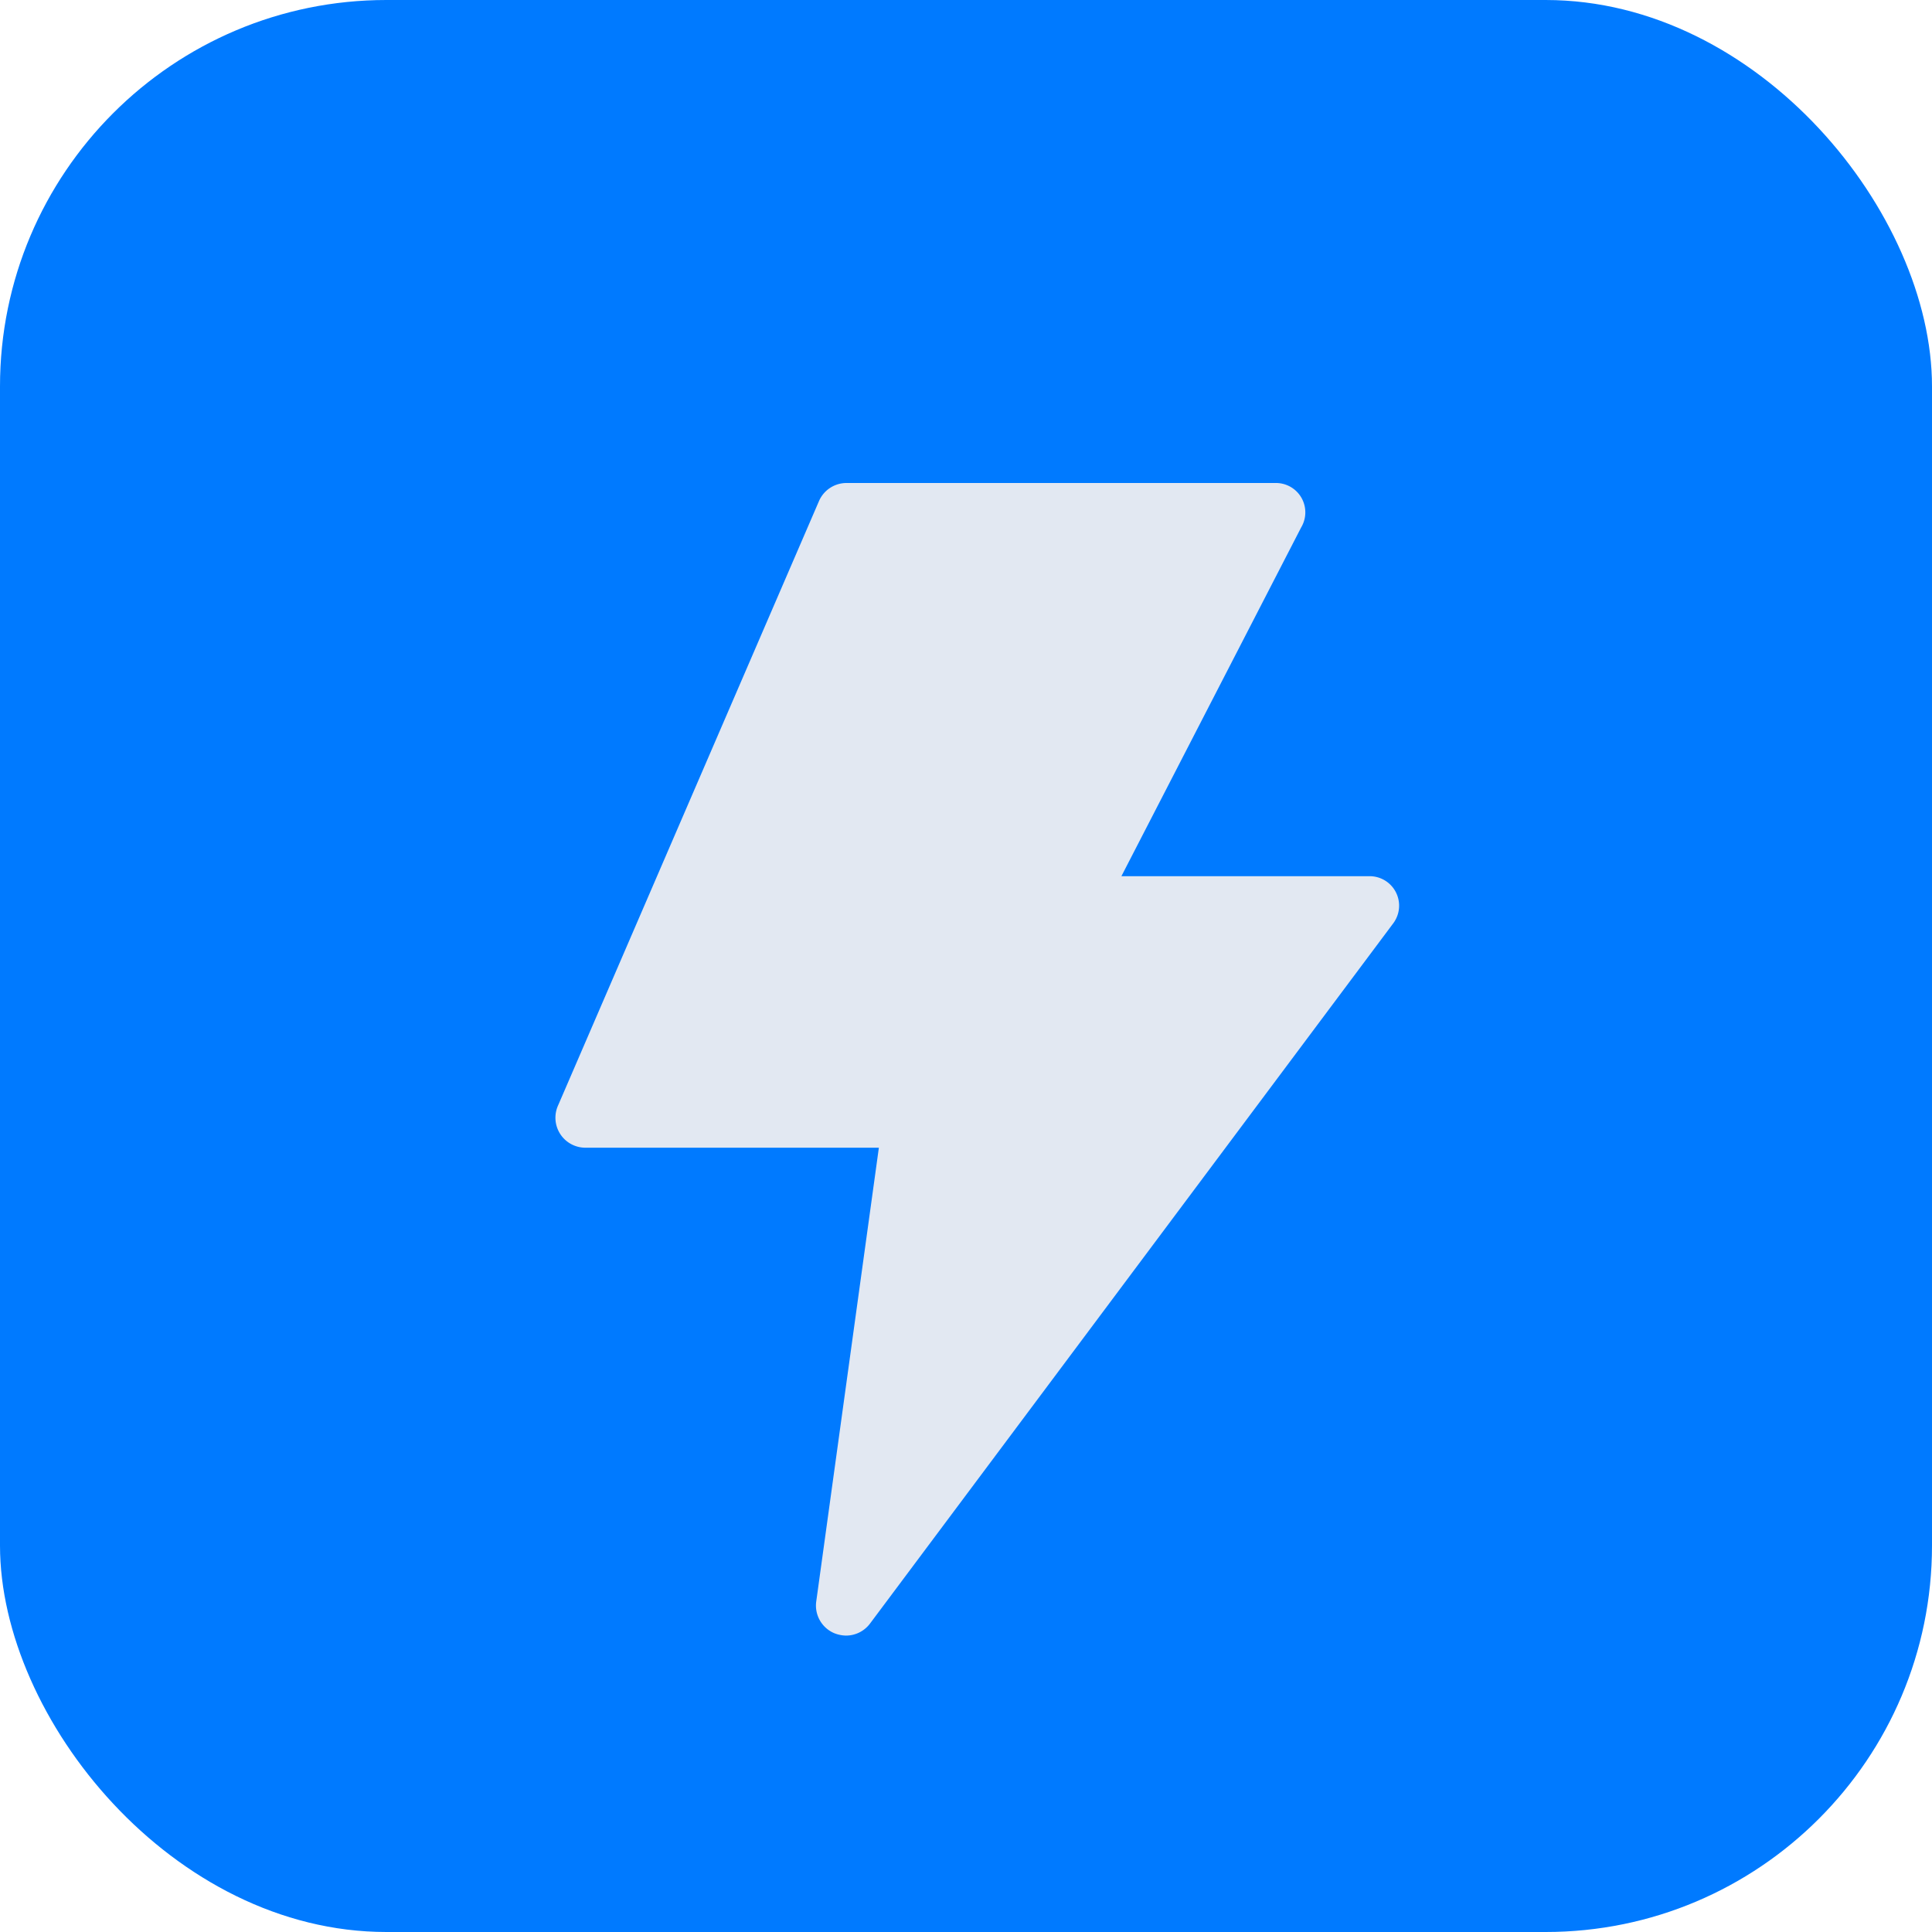
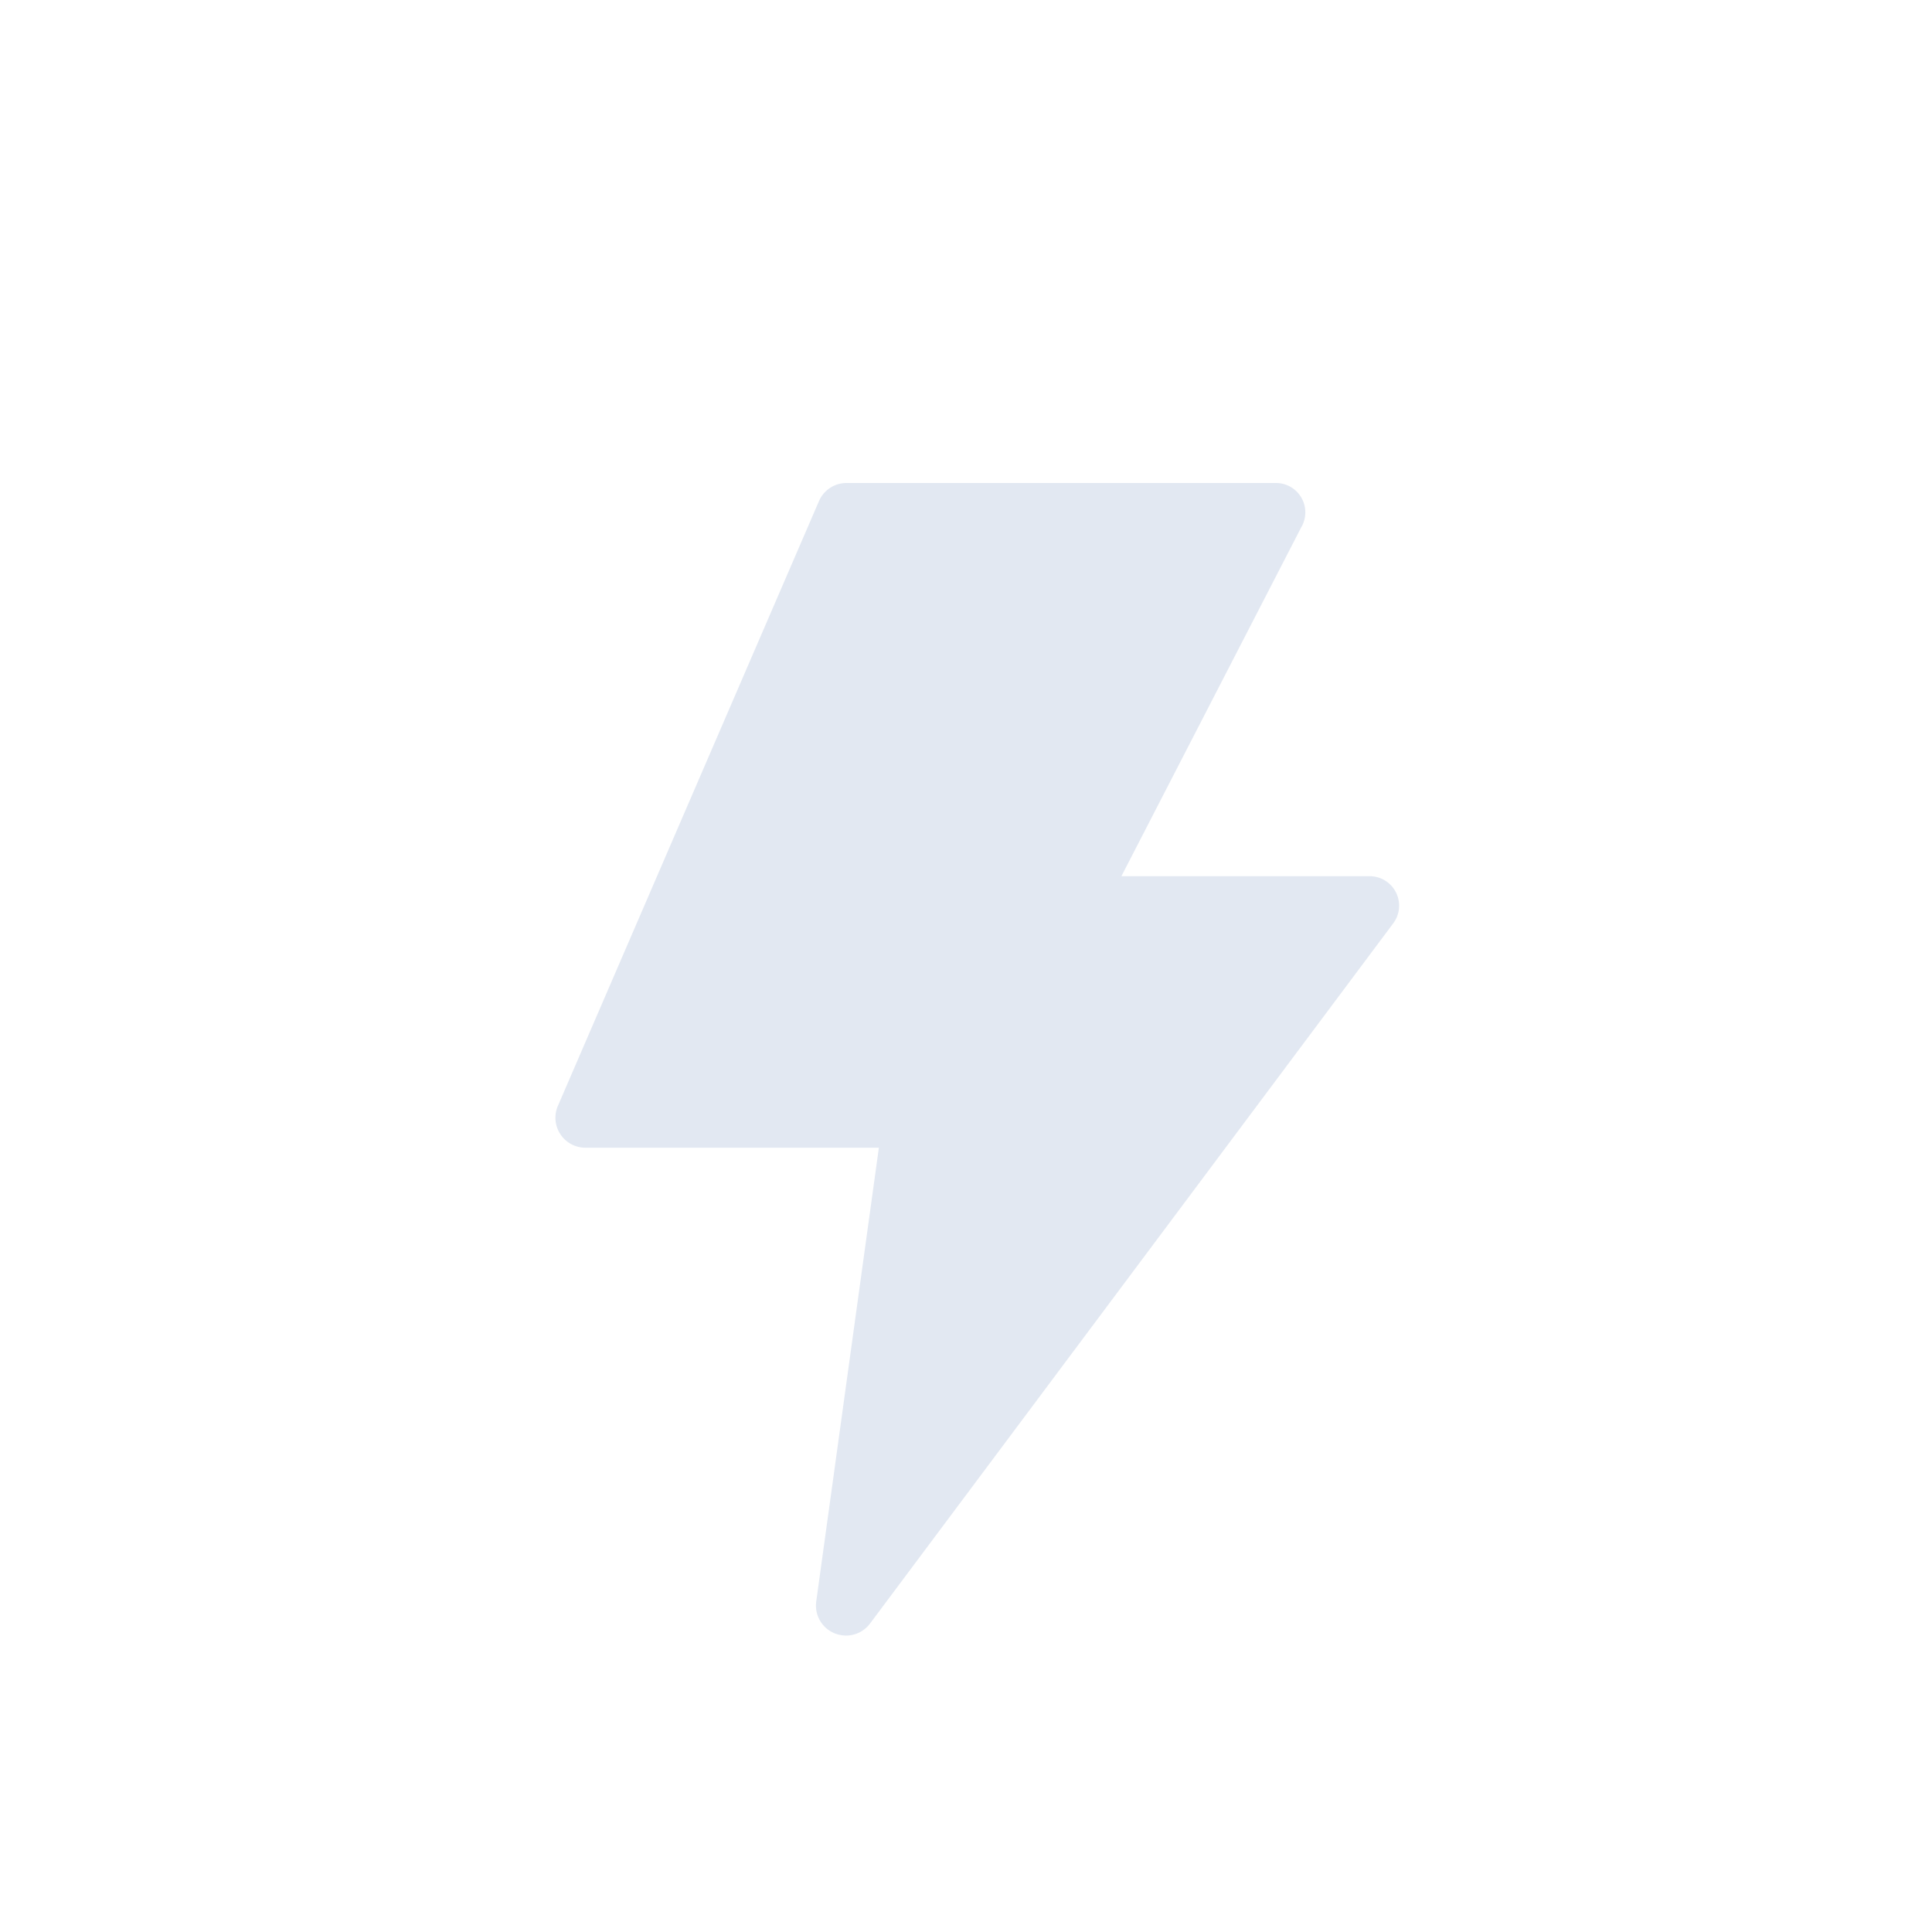
<svg xmlns="http://www.w3.org/2000/svg" width="80" height="80" viewBox="0 0 80 80">
  <g id="组_10911" data-name="组 10911" transform="translate(-803 -4857)">
-     <rect id="矩形_4123" data-name="矩形 4123" width="80" height="80" rx="16" transform="translate(803 4857)" fill="#007aff" />
    <path id="危险的闪电_1_" data-name="危险的闪电 (1)" d="M333.484,246.169a1.355,1.355,0,0,1-.484-.1,1.241,1.241,0,0,1-.744-1.315l2.593-18.787H322.713a1.241,1.241,0,0,1-1.142-1.762l10.8-25.017a1.241,1.241,0,0,1,1.142-.745h17.757a1.216,1.216,0,0,1,1.067,1.837l-7.445,14.444h10.275a1.221,1.221,0,0,1,.993,1.936l-21.679,29.013A1.241,1.241,0,0,1,333.484,246.169Z" transform="translate(504.543 4678.557)" fill="#e2e8f2" />
  </g>
</svg>